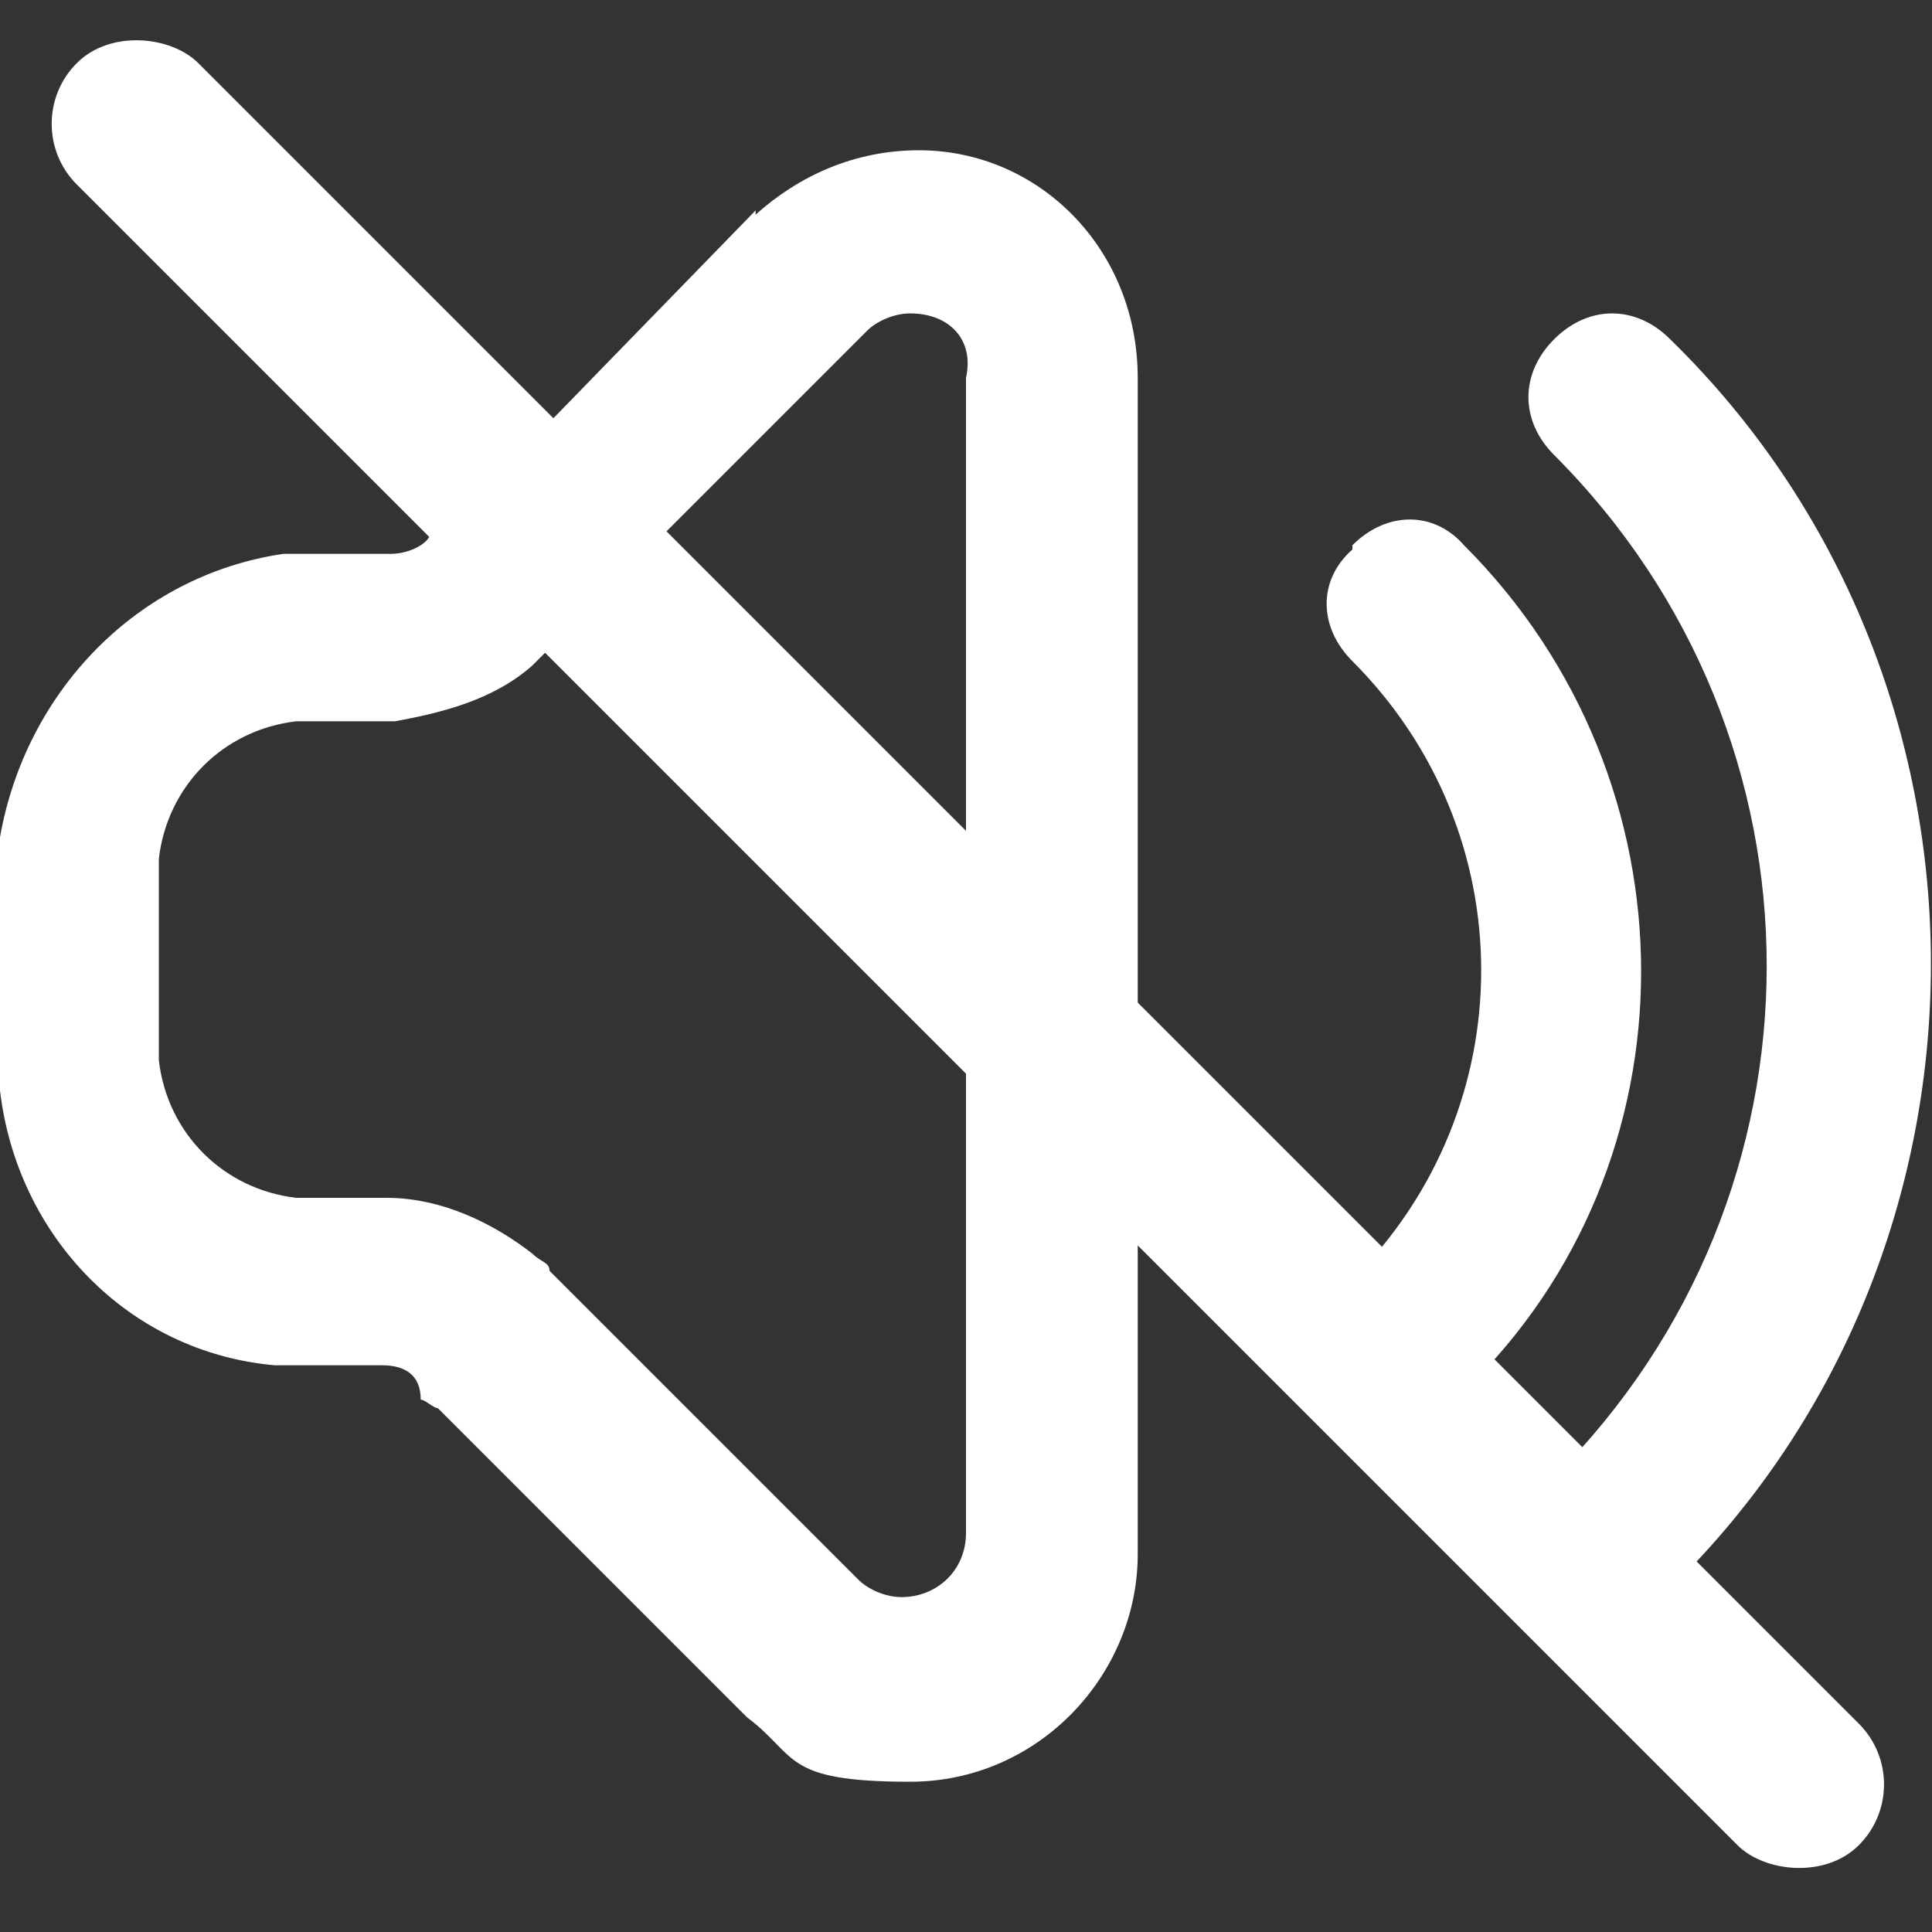
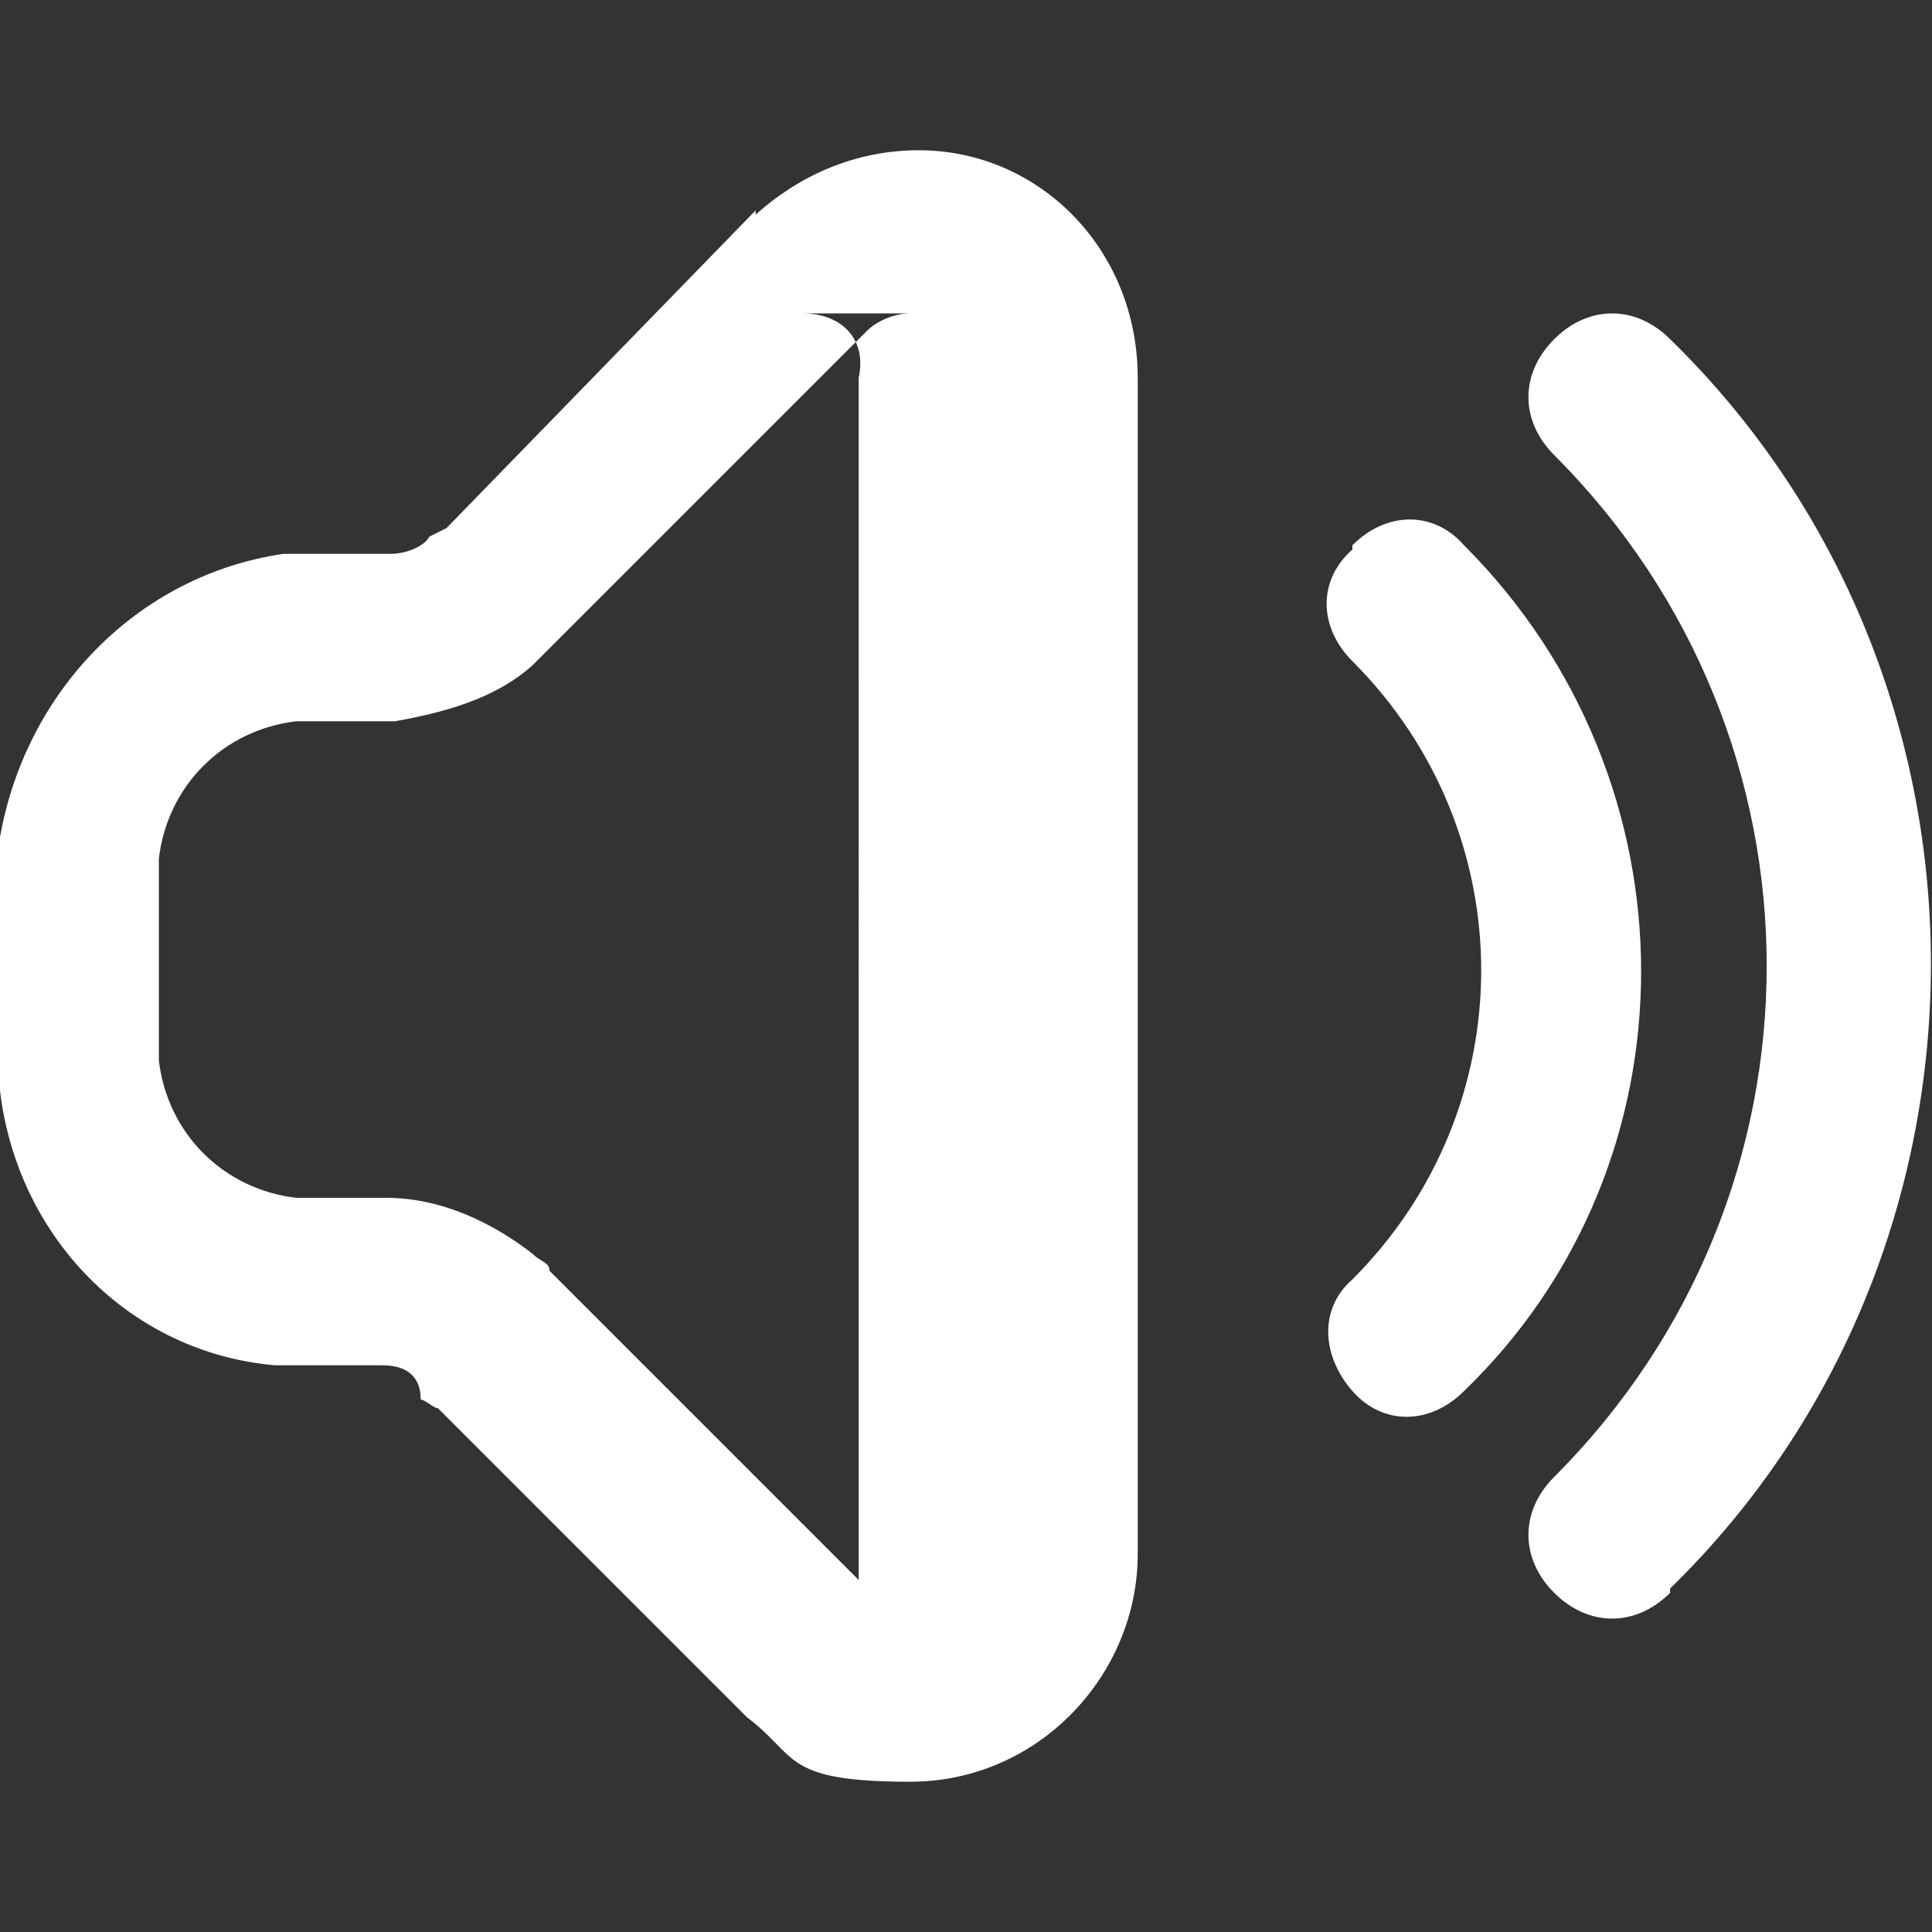
<svg xmlns="http://www.w3.org/2000/svg" id="_手機陰影" data-name=" 手機陰影" version="1.1" viewBox="0 0 45 45">
  <rect x="0" y="0" width="45" height="45" fill="#333333" stroke="none" />
  <defs>
    <style>
      .cls-1 {
        fill-rule: evenodd;
      }

      .cls-1, .cls-2 {
        fill: #fff;
        stroke-width: 0px;
      }
    </style>
  </defs>
-   <path id="Sound-Off" class="cls-1" d="M17.6,5c1-.9,2.3-1.5,3.8-1.5,2.8,0,5.1,2.3,5.1,5.3v27.4c0,2.8-2.3,5.3-5.3,5.3s-2.6-.6-3.8-1.5l-7.2-7.2c-.1,0-.3-.2-.4-.2,0-.6-.4-.8-.9-.8h-2.5c-3.4-.3-6-3-6.4-6.4v-5.9c.6-3.4,3.2-6.1,6.6-6.6h2.5c.4,0,.8-.2.9-.4l.4-.2,7.2-7.4h0ZM21.2,7.3c-.4,0-.8.2-1,.4l-7.2,7.2-.6.6c-.9.8-2.1,1.1-3.2,1.3h-2.3c-1.7.2-3,1.5-3.2,3.2v4.7c.2,1.7,1.5,3,3.2,3.2h2.1c1.3,0,2.5.6,3.4,1.3.2.2.4.2.4.4l7.2,7.2c.2.2.6.4,1,.4.8,0,1.5-.6,1.5-1.5V8.8c.2-.9-.4-1.5-1.3-1.5ZM38.9,37.1c-.8.8-1.9.8-2.7,0s-.8-1.9,0-2.7c6.6-6.6,6.6-17.2,0-23.8-.8-.8-.8-1.9,0-2.7s1.9-.8,2.7,0c8.1,7.9,8.1,21.2,0,29.1h0ZM31.5,12.7c.8-.8,1.9-.8,2.6,0,5.5,5.5,5.5,14.4,0,19.7-.8.8-1.9.8-2.6,0s-.8-1.9,0-2.6c4-4,4-10.4,0-14.4-.8-.8-.8-1.9,0-2.6h0Z" />
-   <rect class="cls-2" x="20.5" y="-7.1" width="4" height="58.7" rx="2" ry="2" transform="translate(-9.1 22.4) rotate(-45)" />
+   <path id="Sound-Off" class="cls-1" d="M17.6,5c1-.9,2.3-1.5,3.8-1.5,2.8,0,5.1,2.3,5.1,5.3v27.4c0,2.8-2.3,5.3-5.3,5.3s-2.6-.6-3.8-1.5l-7.2-7.2c-.1,0-.3-.2-.4-.2,0-.6-.4-.8-.9-.8h-2.5c-3.4-.3-6-3-6.4-6.4v-5.9c.6-3.4,3.2-6.1,6.6-6.6h2.5c.4,0,.8-.2.9-.4l.4-.2,7.2-7.4h0ZM21.2,7.3c-.4,0-.8.2-1,.4l-7.2,7.2-.6.6c-.9.8-2.1,1.1-3.2,1.3h-2.3c-1.7.2-3,1.5-3.2,3.2v4.7c.2,1.7,1.5,3,3.2,3.2h2.1c1.3,0,2.5.6,3.4,1.3.2.2.4.2.4.4l7.2,7.2V8.8c.2-.9-.4-1.5-1.3-1.5ZM38.9,37.1c-.8.8-1.9.8-2.7,0s-.8-1.9,0-2.7c6.6-6.6,6.6-17.2,0-23.8-.8-.8-.8-1.9,0-2.7s1.9-.8,2.7,0c8.1,7.9,8.1,21.2,0,29.1h0ZM31.5,12.7c.8-.8,1.9-.8,2.6,0,5.5,5.5,5.5,14.4,0,19.7-.8.8-1.9.8-2.6,0s-.8-1.9,0-2.6c4-4,4-10.4,0-14.4-.8-.8-.8-1.9,0-2.6h0Z" />
</svg>